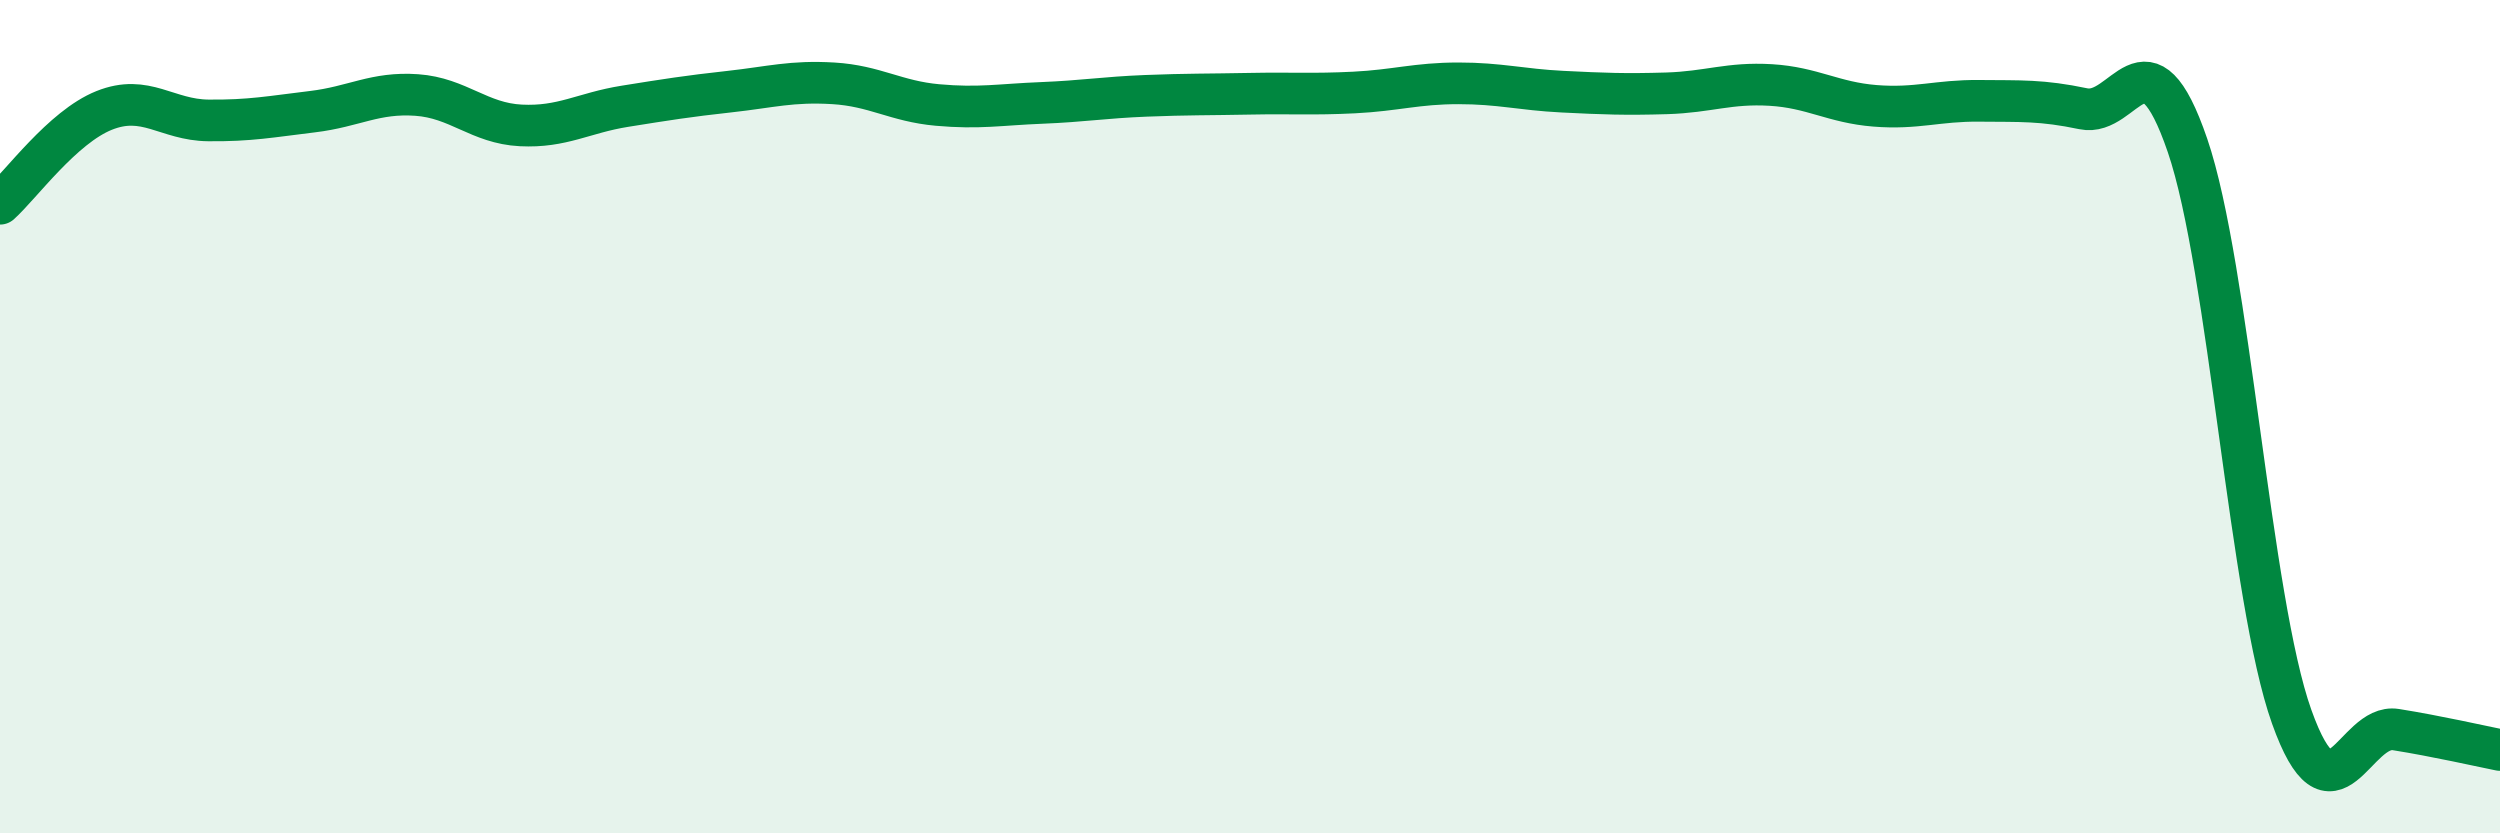
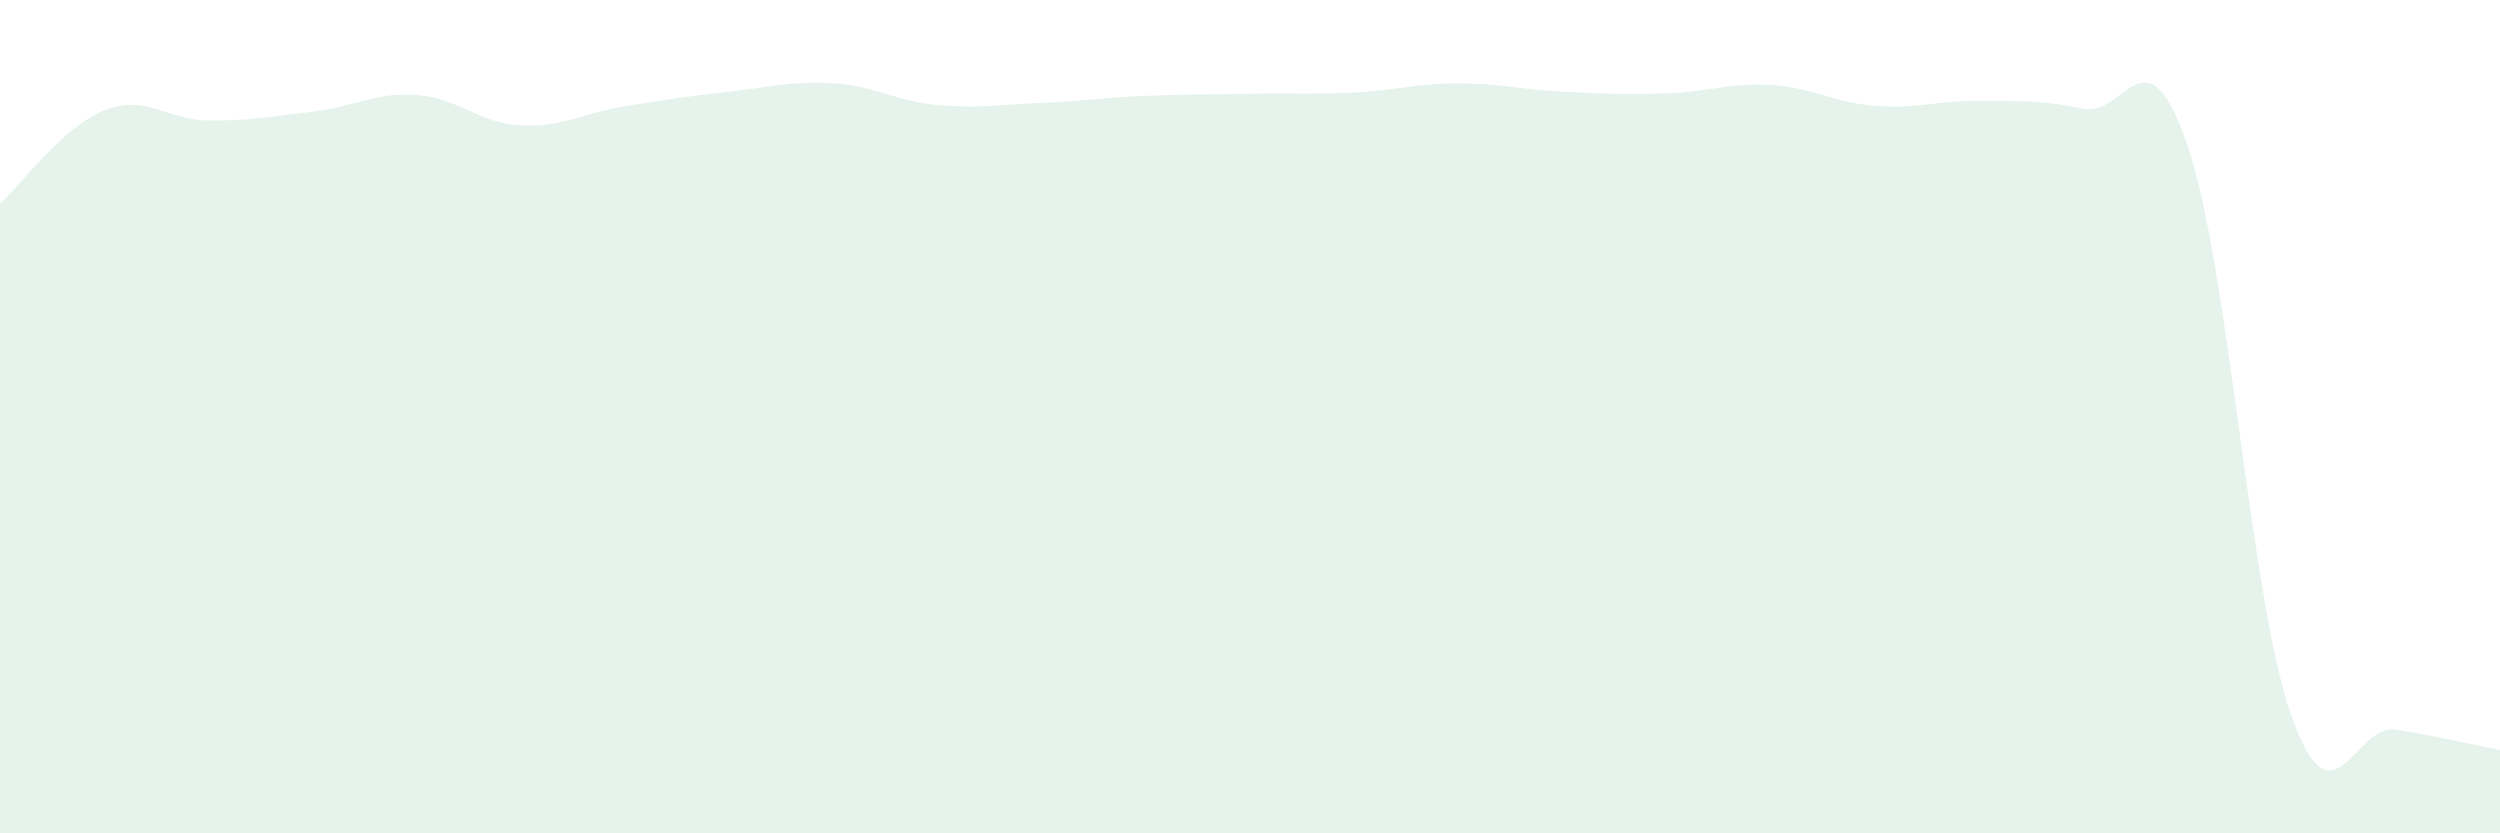
<svg xmlns="http://www.w3.org/2000/svg" width="60" height="20" viewBox="0 0 60 20">
  <path d="M 0,4.89 C 0.5,4.44 1.5,3.05 2.5,2.65 C 3.5,2.25 4,2.88 5,2.89 C 6,2.9 6.5,2.8 7.5,2.68 C 8.5,2.56 9,2.21 10,2.28 C 11,2.35 11.5,2.96 12.5,3.01 C 13.5,3.06 14,2.71 15,2.55 C 16,2.39 16.5,2.31 17.5,2.2 C 18.5,2.09 19,1.94 20,2 C 21,2.06 21.5,2.43 22.5,2.52 C 23.5,2.61 24,2.51 25,2.47 C 26,2.43 26.5,2.34 27.5,2.3 C 28.5,2.26 29,2.27 30,2.25 C 31,2.23 31.5,2.27 32.5,2.22 C 33.5,2.17 34,2 35,2 C 36,2 36.5,2.15 37.5,2.2 C 38.5,2.25 39,2.27 40,2.24 C 41,2.21 41.5,1.98 42.5,2.04 C 43.5,2.1 44,2.46 45,2.54 C 46,2.62 46.5,2.41 47.5,2.42 C 48.5,2.43 49,2.4 50,2.61 C 51,2.82 51.5,0.57 52.5,3.49 C 53.5,6.41 54,14.4 55,17.2 C 56,20 56.5,17.35 57.5,17.51 C 58.5,17.67 59.5,17.9 60,18L60 20L0 20Z" fill="#008740" opacity="0.1" stroke-linecap="round" stroke-linejoin="round" />
-   <path d="M 0,4.89 C 0.5,4.44 1.5,3.05 2.5,2.65 C 3.5,2.25 4,2.88 5,2.89 C 6,2.9 6.5,2.8 7.5,2.68 C 8.5,2.56 9,2.21 10,2.28 C 11,2.35 11.5,2.96 12.5,3.01 C 13.5,3.06 14,2.71 15,2.55 C 16,2.39 16.5,2.31 17.5,2.2 C 18.5,2.09 19,1.94 20,2 C 21,2.06 21.5,2.43 22.5,2.52 C 23.5,2.61 24,2.51 25,2.47 C 26,2.43 26.5,2.34 27.5,2.3 C 28.5,2.26 29,2.27 30,2.25 C 31,2.23 31.5,2.27 32.5,2.22 C 33.5,2.17 34,2 35,2 C 36,2 36.5,2.15 37.5,2.2 C 38.5,2.25 39,2.27 40,2.24 C 41,2.21 41.5,1.98 42.5,2.04 C 43.5,2.1 44,2.46 45,2.54 C 46,2.62 46.5,2.41 47.5,2.42 C 48.5,2.43 49,2.4 50,2.61 C 51,2.82 51.5,0.57 52.5,3.49 C 53.5,6.41 54,14.4 55,17.2 C 56,20 56.5,17.35 57.5,17.51 C 58.5,17.67 59.5,17.9 60,18" stroke="#008740" stroke-width="1" fill="none" stroke-linecap="round" stroke-linejoin="round" />
</svg>